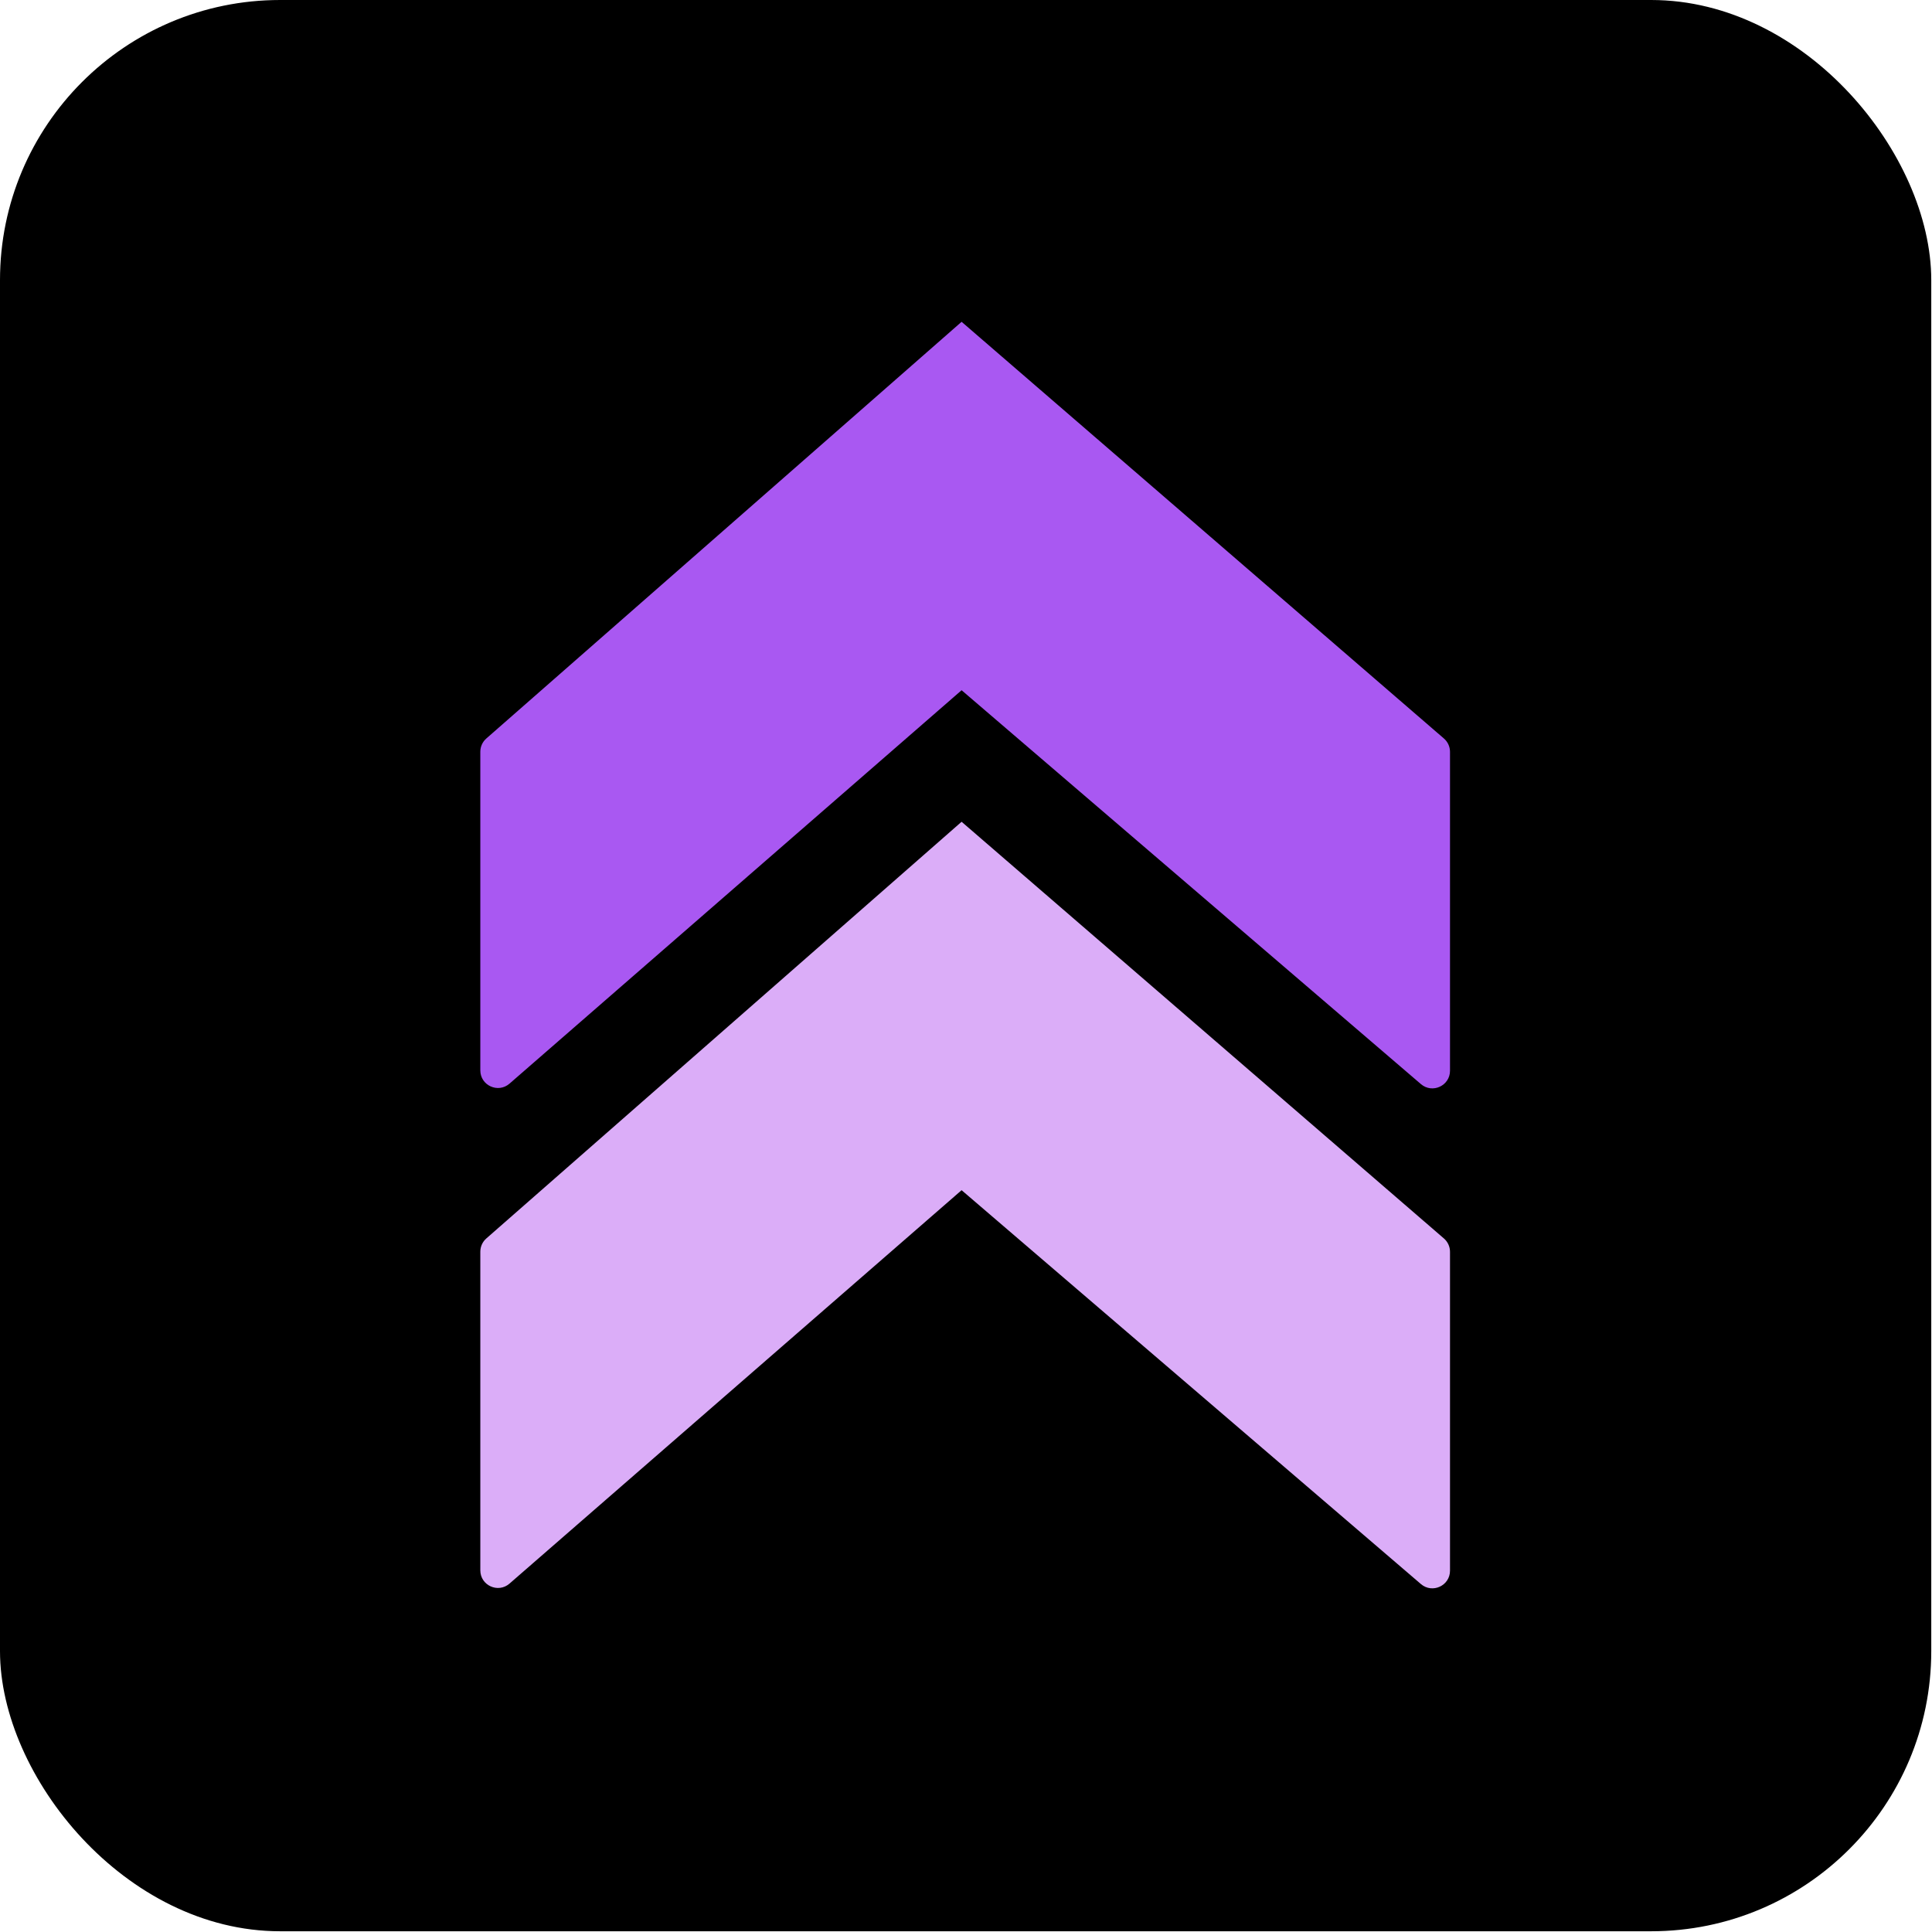
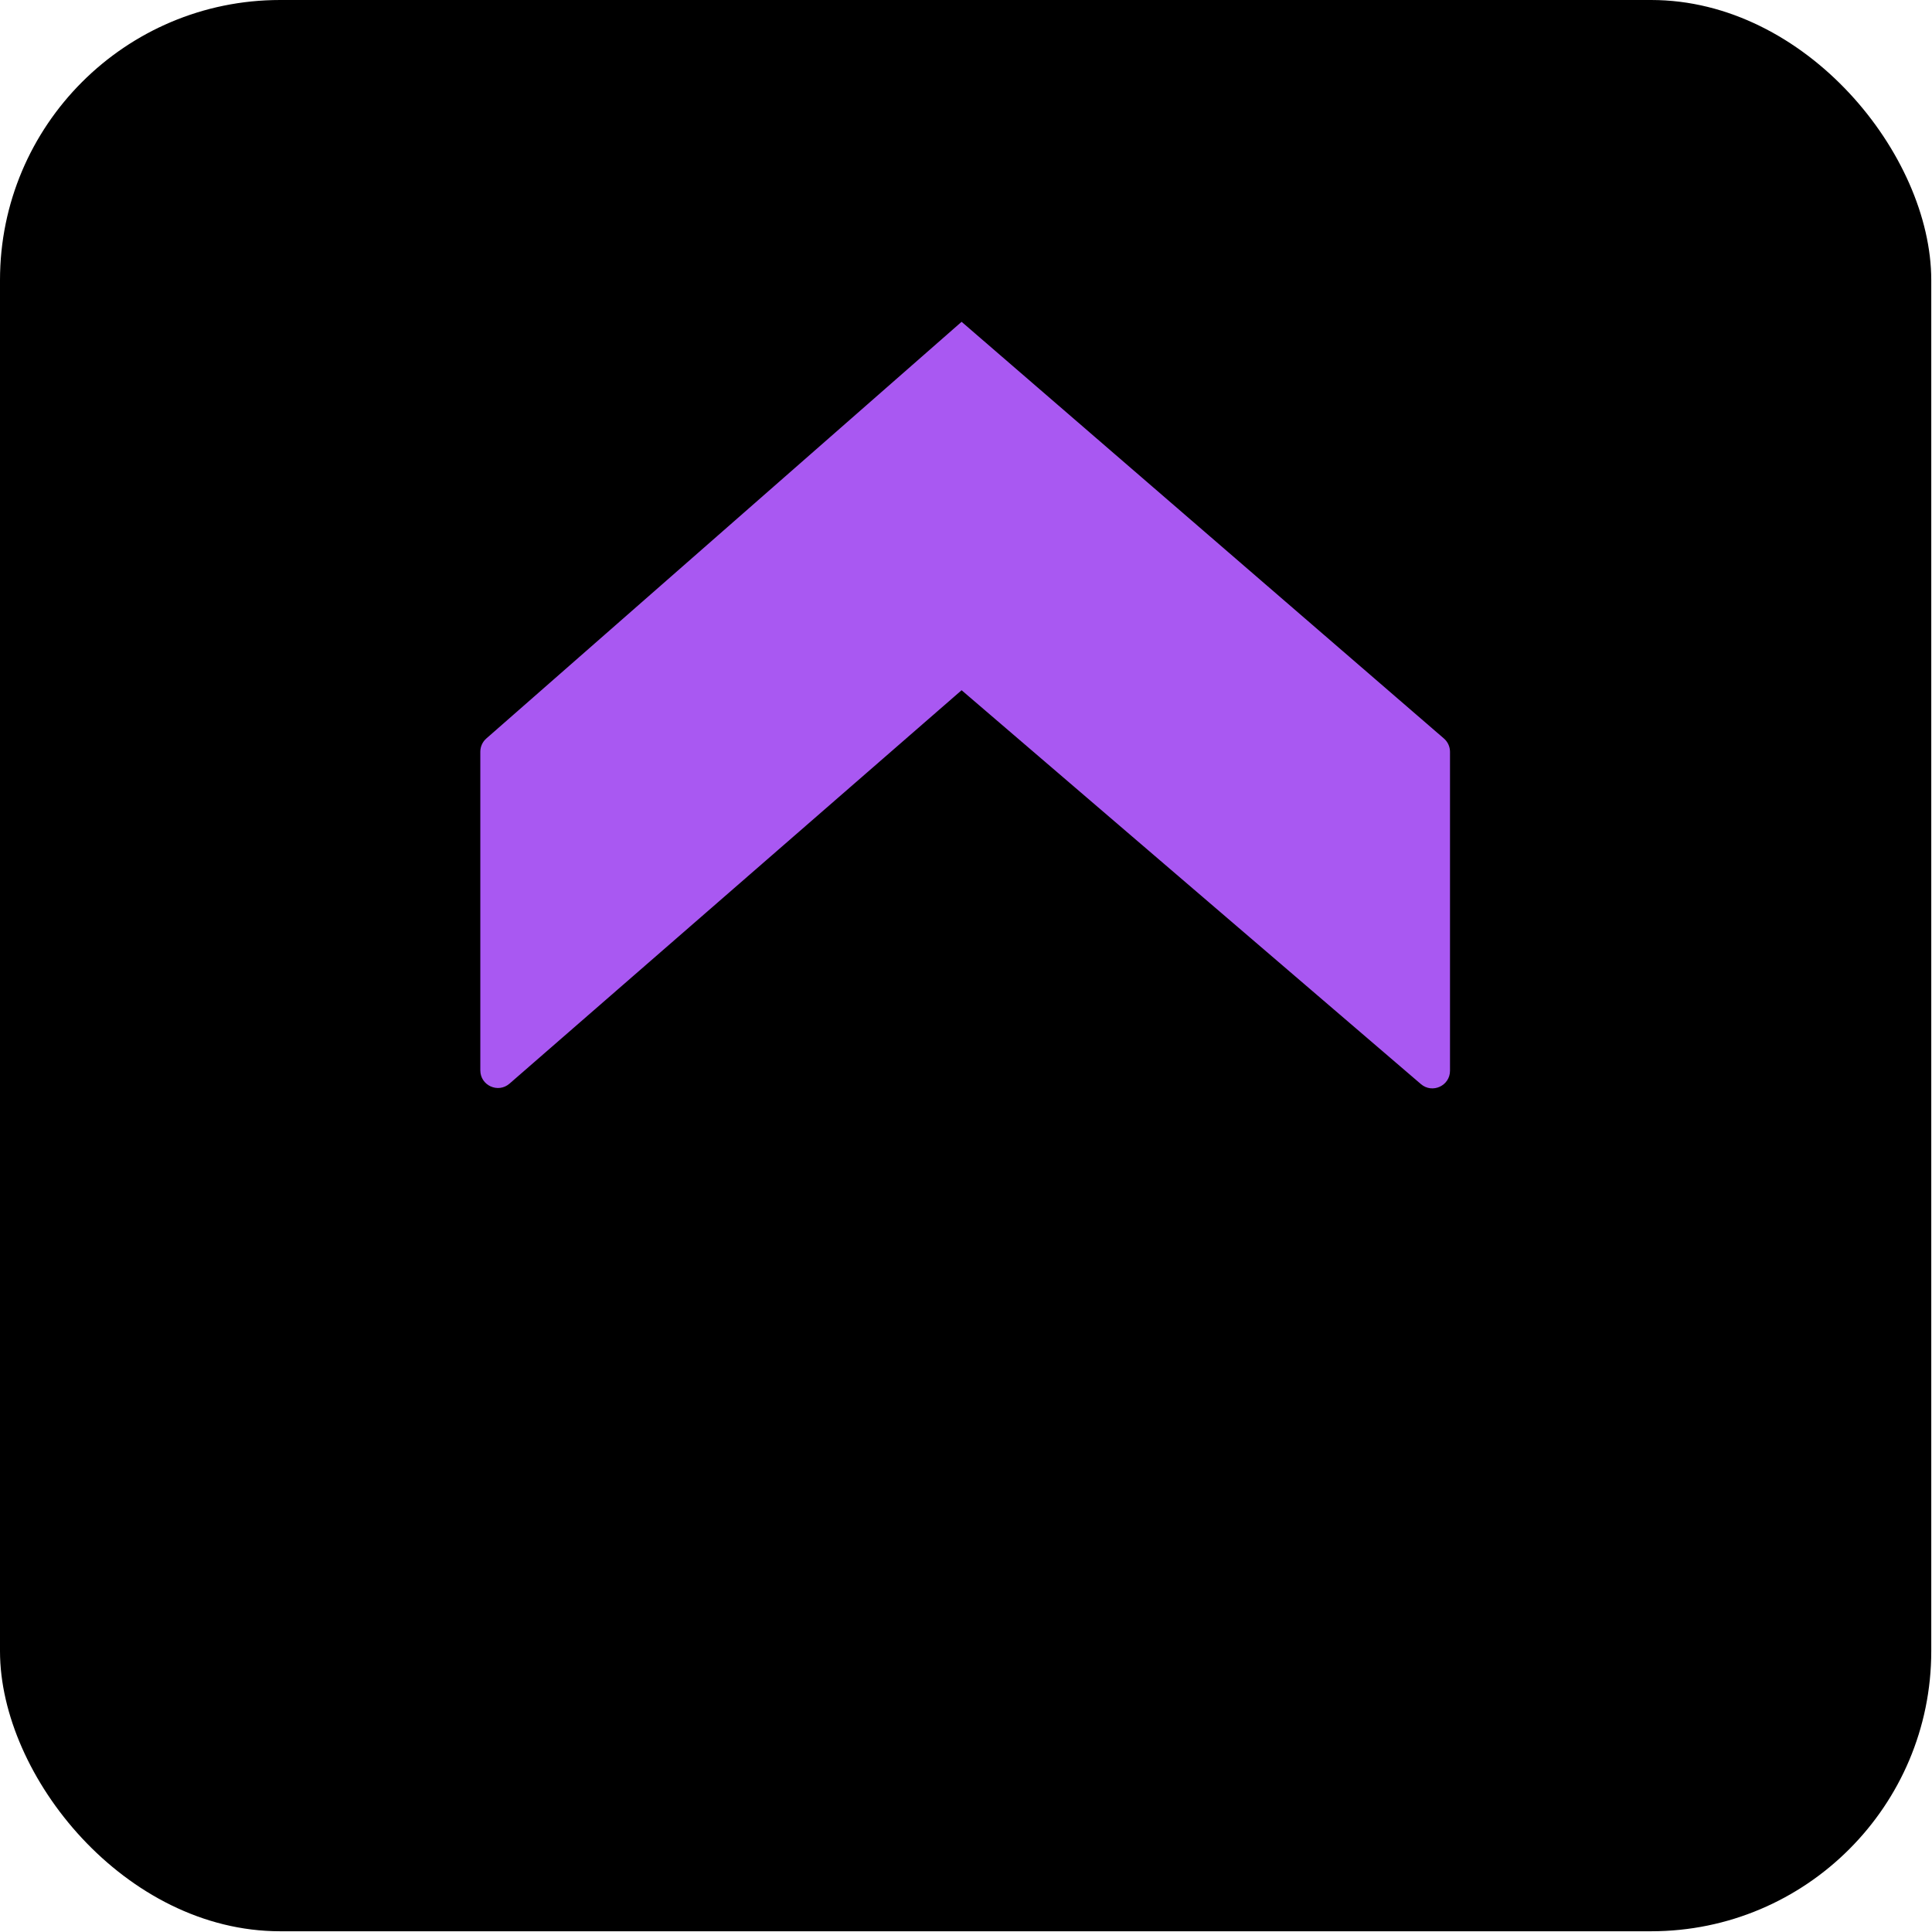
<svg xmlns="http://www.w3.org/2000/svg" width="1621" height="1621" viewBox="0 0 1621 1621" fill="none">
  <rect width="1620.38" height="1620.38" rx="235" fill="black" />
  <path d="M408.037 619.621L806.806 270L1211.48 619.615C1214.73 622.423 1216.59 626.506 1216.59 630.801V898.368C1216.59 910.999 1201.78 917.812 1192.19 909.59L806.806 579.122L427.486 909.209C417.92 917.534 403 910.739 403 898.058V630.736C403 626.478 404.836 622.428 408.037 619.621Z" fill="#A958F2" />
-   <path d="M408.037 1039.1L806.806 689.483L1211.48 1039.1C1214.73 1041.91 1216.59 1045.99 1216.59 1050.28V1317.85C1216.59 1330.48 1201.78 1337.29 1192.19 1329.07L806.806 998.605L427.486 1328.69C417.92 1337.02 403 1330.22 403 1317.54V1050.22C403 1045.96 404.836 1041.91 408.037 1039.1Z" fill="#DBADF8" />
</svg>